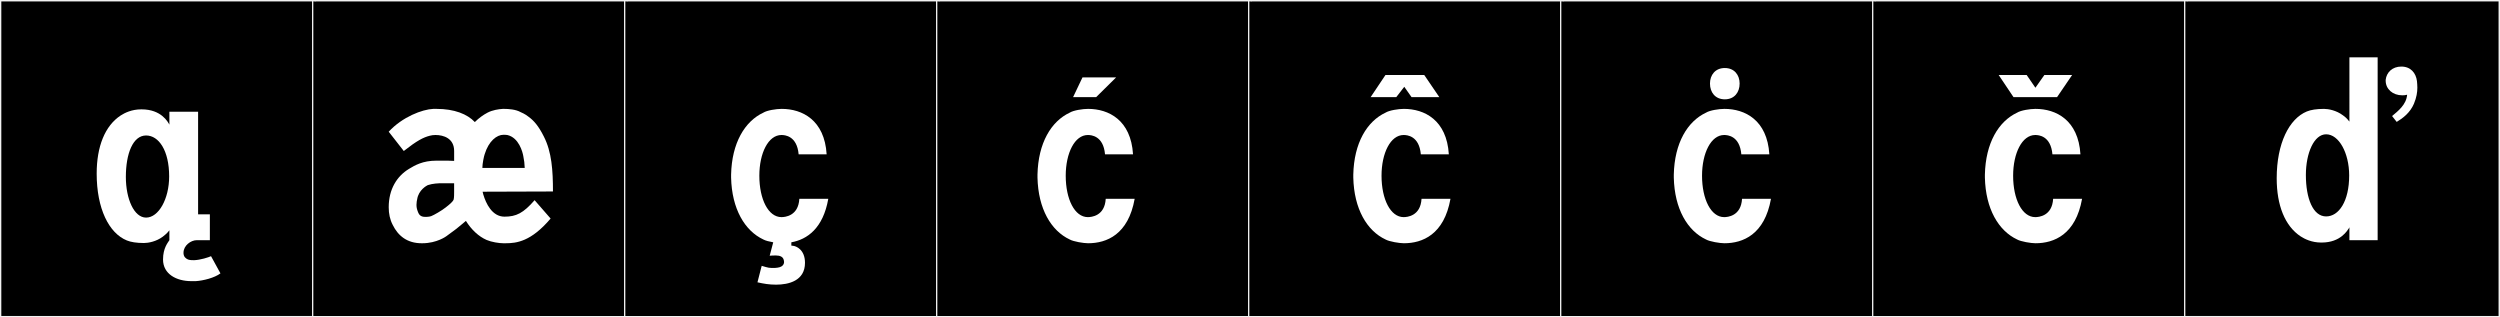
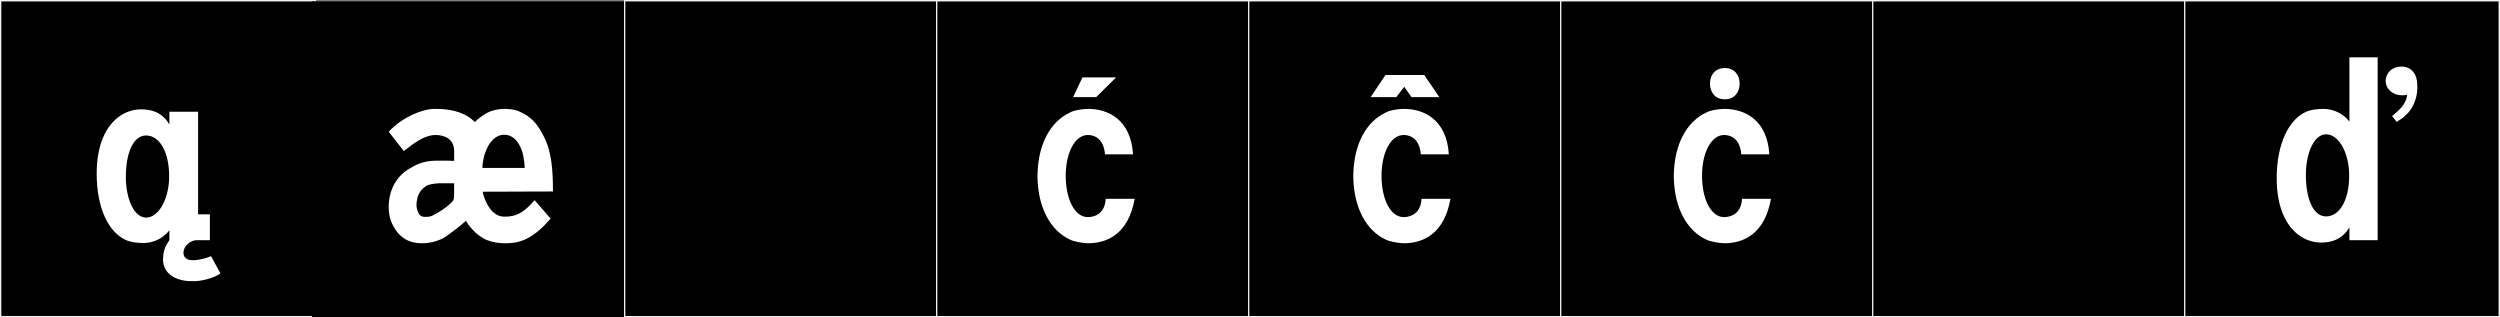
<svg xmlns="http://www.w3.org/2000/svg" version="1.1" id="Layer_1" x="0px" y="0px" width="1891px" height="240px" viewBox="0 0 1891 240" enable-background="new 0 0 1891 240" xml:space="preserve">
  <rect x="0" y="0" width="1891" height="240" fill="#808080" stroke="none" />
  <g>
    <rect y="1" width="238" height="239" />
    <g>
      <path fill="#F2F2F2" d="M238,1v238H1V1H238 M239,0H0v240h239V0L239,0z" />
    </g>
  </g>
  <g>
    <rect x="236" y="1" width="238" height="239" />
    <g>
-       <path fill="#F2F2F2" d="M474,1v238H237V1H474 M475,0H236v240h239V0L475,0z" />
-     </g>
+       </g>
  </g>
  <g>
    <rect x="472" y="1" width="238" height="239" />
    <g>
      <path fill="#F2F2F2" d="M710,1v238H473V1H710 M711,0H472v240h239V0L711,0z" />
    </g>
  </g>
  <g>
    <rect x="708" y="1" width="238" height="239" />
    <g>
      <path fill="#F2F2F2" d="M946,1v238H709V1H946 M947,0H708v240h239V0L947,0z" />
    </g>
  </g>
  <g>
    <rect x="944" y="1" width="238" height="239" />
    <g>
      <path fill="#F2F2F2" d="M1182,1v238H945V1H1182 M1183,0H944v240h239V0L1183,0z" />
    </g>
  </g>
  <g>
    <rect x="1180" y="1" width="238" height="239" />
    <g>
      <path fill="#F2F2F2" d="M1418,1v238h-237V1H1418 M1419,0h-239v240h239V0L1419,0z" />
    </g>
  </g>
  <g>
    <rect x="1416" y="1" width="238" height="239" />
    <g>
      <path fill="#F2F2F2" d="M1654,1v238h-237V1H1654 M1655,0h-239v240h239V0L1655,0z" />
    </g>
  </g>
  <g>
    <rect x="1652" y="1" width="238" height="239" />
    <g>
      <path fill="#F2F2F2" d="M1890,1v238h-237V1H1890 M1891,0h-239v240h239V0L1891,0z" />
    </g>
  </g>
  <g>
    <path fill="#FFFFFF" d="M123.142,179.01c-4.983,3.738-11.035,4.806-14.239,4.806c-5.695,0-9.968-0.712-12.993-1.958   c-13.528-5.518-22.783-24.029-22.783-50.55c0-20.47,6.229-36.133,18.155-43.965c3.025-1.958,8.365-4.628,15.485-4.628h0.355   c14.952,0,19.936,9.611,21.004,11.57v-9.79h21.715v77.605h8.899v19.579h-9.967c-4.45,0-9.968,4.094-9.968,9.434v0.355v0.179   c0.178,2.491,1.424,3.737,3.382,4.628c1.424,0.533,3.382,0.533,4.628,0.533c4.806-0.178,10.857-2.135,12.815-3.025l7.119,12.994   c-4.449,3.381-12.993,5.518-18.689,5.873h-3.382c-11.213,0-21.358-5.34-21.358-16.375c0-8.722,3.737-12.816,4.806-14.596v-7.476   C126.168,176.695,124.744,177.764,123.142,179.01z M110.504,164.592c9.434,0,17.443-14.061,17.443-31.148   c0-19.579-7.831-30.971-17.443-30.971c-9.967,0-15.307,13.705-15.307,31.326C95.197,150.531,101.427,164.592,110.504,164.592z" />
    <path fill="#FFFFFF" d="M365.573,147.148c1.957,6.586,6.585,16.732,16.019,16.732c8.9,0,14.24-2.67,22.783-12.46l12.104,13.884   c-14.773,17.443-25.809,18.689-33.996,18.689h-1.424h-0.356c-3.204,0-8.899-0.891-12.638-2.492   c-6.052-2.67-11.392-7.654-15.663-14.418l-2.314,1.958l-4.983,4.094c0,0-3.382,2.492-7.476,5.519c0,0-7.12,5.34-18.155,5.34h-0.534   c-10.857,0-17.8-5.519-21.894-13.885c-2.136-4.094-3.025-8.543-3.025-13.349c0-13.706,6.229-23.495,15.308-29.013   c4.449-2.67,10.323-6.23,20.825-6.23h4.806c1.067,0,7.298,0,8.544,0.178v-7.475c0-9.612-8.01-12.104-14.062-12.104   c-1.603,0-3.026,0.178-4.272,0.533c-4.983,1.246-9.789,3.738-19.757,11.57L294.02,99.625c10.323-11.214,25.453-16.91,33.641-17.266   h2.492c13.527,0,23.316,3.916,29.013,9.967c3.025-3.025,6.229-5.34,9.611-7.119c3.738-1.958,8.366-2.67,11.57-2.848h0.89   c3.382,0,8.899,0.355,12.638,2.492c0.355,0.178,3.204,1.246,6.052,3.56c3.916,2.848,7.476,6.941,11.392,14.773   c6.052,11.747,6.941,25.81,6.941,41.65l-53.22,0.179L365.573,147.148z M334.424,138.605c-2.848,0-7.12,0.178-10.857,1.424   c-0.712,0.355-6.942,3.56-8.01,10.68c-0.178,0.712-0.534,2.313-0.534,4.271c0,2.314,0.534,3.916,1.424,6.052   c1.246,2.849,3.738,3.026,5.518,3.026h0.712c1.425,0,2.67-0.356,3.383-0.534c2.313-0.89,7.831-4.094,11.035-6.586   c3.204-2.491,5.518-4.45,6.052-6.052c0.356-1.424,0.356-4.094,0.356-5.695v-6.586H334.424z M383.729,102.117   c-1.246-0.179-2.492-0.179-2.849-0.179c-5.161,0-11.213,4.806-14.239,14.596c-0.534,1.424-1.78,7.12-1.78,10.501h32.039   c-0.178-3.737-0.355-5.34-1.067-8.899C395.298,114.932,392.45,104.074,383.729,102.117z" />
-     <path fill="#FFFFFF" d="M574.364,132.909c0,17.8,6.764,31.327,16.731,31.327c2.492,0,12.815-0.712,13.527-13.884h21.894   c-3.916,22.427-16.02,30.793-27.945,32.929v2.492l1.424,0.178c1.958,0.178,8.9,2.67,8.9,12.816   c0,13.705-12.46,16.553-21.894,16.553c-5.34,0-9.256-0.712-14.062-1.779l3.204-12.46c2.313,0.712,4.271,1.246,5.34,1.424   c1.067,0.179,2.848,0.179,3.737,0.179c1.246,0,4.272-0.179,5.696-1.068c1.958-1.068,2.492-3.026,1.958-4.807   c-0.534-2.67-3.026-3.559-5.874-3.559c-1.602,0-3.204,0-4.806,0.178l2.67-10.146c-3.026-0.533-5.874-1.246-7.476-2.136   c-14.062-6.585-23.852-23.14-24.386-46.812v-2.314c0.534-23.852,10.324-40.227,24.386-46.812c2.848-1.779,9.789-2.848,13.883-2.848   c15.485,0,32.396,8.365,33.997,34.353h-21.182c-1.245-14.062-10.501-14.595-12.993-14.595   C581.128,102.117,574.364,115.822,574.364,132.909z" />
    <path fill="#FFFFFF" d="M806.116,132.909c0,17.8,6.764,31.327,16.731,31.327c2.492,0,12.815-0.712,13.527-13.884h21.894   c-4.806,27.056-21.182,33.642-35.243,33.642c-3.382,0-11.035-1.246-13.883-2.849c-14.062-6.585-23.852-23.14-24.386-46.812v-2.314   c0.534-23.852,10.324-40.227,24.386-46.812c2.848-1.779,9.789-2.848,13.883-2.848c15.485,0,32.396,8.365,33.997,34.353h-21.182   c-1.245-14.062-10.501-14.595-12.993-14.595C812.88,102.117,806.116,115.822,806.116,132.909z M811.674,73.486l7.12-14.951h25.453   l-15.13,14.951H811.674z" />
    <path fill="#FFFFFF" d="M1044.989,132.909c0,17.8,6.764,31.327,16.731,31.327c2.492,0,12.815-0.712,13.527-13.884h21.894   c-4.806,27.056-21.182,33.642-35.243,33.642c-3.382,0-11.035-1.246-13.883-2.849c-14.062-6.585-23.852-23.14-24.386-46.812v-2.314   c0.534-23.852,10.324-40.227,24.386-46.812c2.848-1.779,9.789-2.848,13.883-2.848c15.485,0,32.396,8.365,33.997,34.353h-21.182   c-1.245-14.062-10.501-14.595-12.993-14.595C1051.753,102.117,1044.989,115.822,1044.989,132.909z M1056.136,73.486h-19.401   l11.214-16.731h29.368l11.392,16.731h-21.003l-5.518-7.832L1056.136,73.486z" />
    <path fill="#FFFFFF" d="M1287.422,132.909c0,17.8,6.764,31.327,16.731,31.327c2.492,0,12.815-0.712,13.527-13.884h21.894   c-4.806,27.056-21.182,33.642-35.243,33.642c-3.382,0-11.035-1.246-13.883-2.849c-14.062-6.585-23.852-23.14-24.386-46.812v-2.314   c0.534-23.852,10.324-40.227,24.386-46.812c2.848-1.779,9.789-2.848,13.883-2.848c15.485,0,32.396,8.365,33.997,34.353h-21.182   c-1.245-14.062-10.501-14.595-12.993-14.595C1294.186,102.117,1287.422,115.822,1287.422,132.909z M1304.642,51.453   c7.298,0,11.213,5.34,11.213,11.748c0,6.586-3.915,11.926-11.213,11.926s-11.214-5.34-11.214-11.926   C1293.428,56.793,1297.344,51.453,1304.642,51.453z" />
-     <path fill="#FFFFFF" d="M1522.734,132.909c0,17.8,6.764,31.327,16.731,31.327c2.492,0,12.815-0.712,13.527-13.884h21.894   c-4.806,27.056-21.182,33.642-35.243,33.642c-3.382,0-11.035-1.246-13.883-2.849c-14.062-6.585-23.852-23.14-24.386-46.812v-2.314   c0.534-23.852,10.324-40.227,24.386-46.812c2.848-1.779,9.789-2.848,13.883-2.848c15.485,0,32.396,8.365,33.997,34.353h-21.182   c-1.245-14.062-10.501-14.595-12.993-14.595C1529.498,102.117,1522.734,115.822,1522.734,132.909z M1546.34,56.755h21.004   l-11.392,16.731h-32.929l-11.214-16.731h21.181l6.586,9.612L1546.34,56.755z" />
    <path fill="#FFFFFF" d="M1777.093,171.891l-0.356,0.711c-1.068,1.424-6.052,10.857-20.647,10.857h-0.355   c-7.12,0-12.46-2.67-15.485-4.627c-11.926-7.832-18.156-23.496-18.156-43.965c0-26.521,9.435-45.032,22.783-50.551   c3.026-1.245,7.298-1.957,12.994-1.957c3.204,0,9.256,1.068,14.239,4.806c1.78,1.246,3.026,2.313,4.984,4.806V43.379h21.358V181.68   h-21.358V171.891z M1759.471,163.702c9.612,0,17.443-11.392,17.443-30.971c0-17.087-7.831-31.149-17.443-31.149   c-9.077,0-15.308,14.062-15.308,30.793C1744.163,149.996,1749.503,163.702,1759.471,163.702z M1812.862,92.213l-3.488-4.437   c4.549-3.846,10.767-8.578,11.373-16.121c-1.062,0.296-2.274,0.444-3.64,0.444c-7.278,0-12.585-4.733-12.585-11.094v-0.591   c0.606-5.62,5.004-10.058,11.827-10.058c7.126,0,11.069,4.881,11.827,10.945c0.151,1.627,0.303,3.254,0.303,5.028   c0,3.401-0.606,7.395-2.577,12.128C1823.021,85.262,1817.562,89.402,1812.862,92.213z" />
  </g>
</svg>